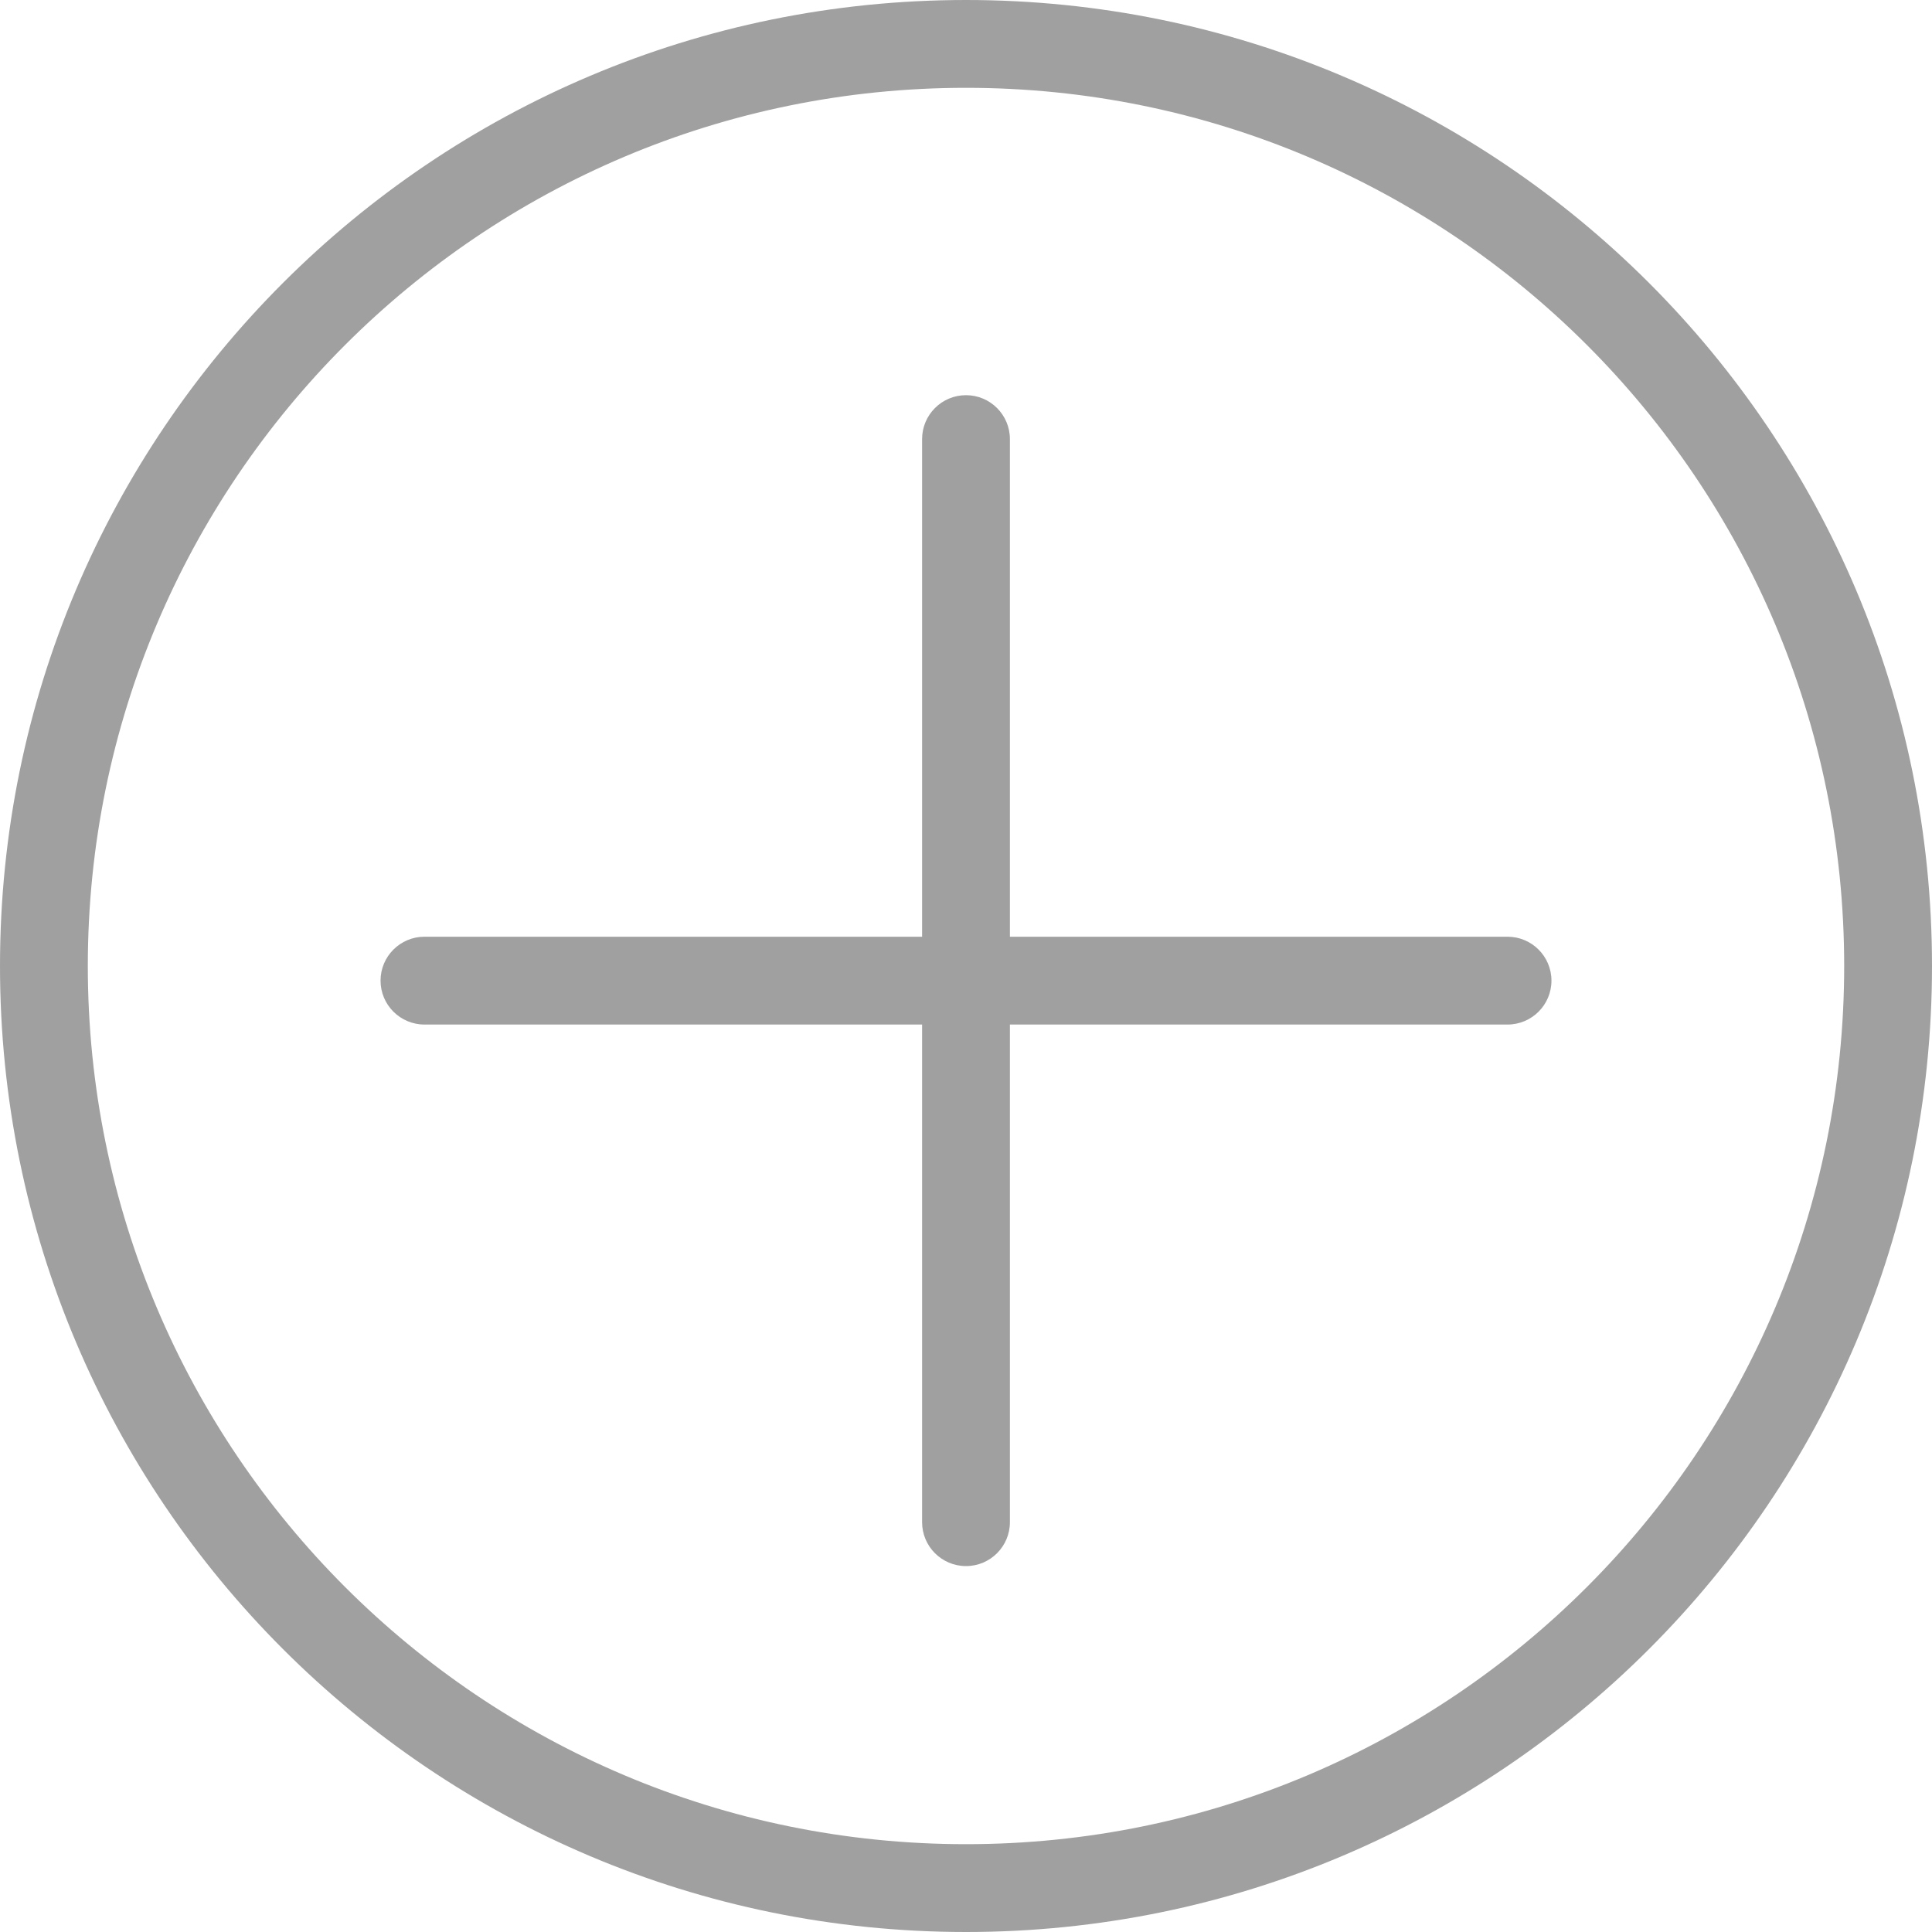
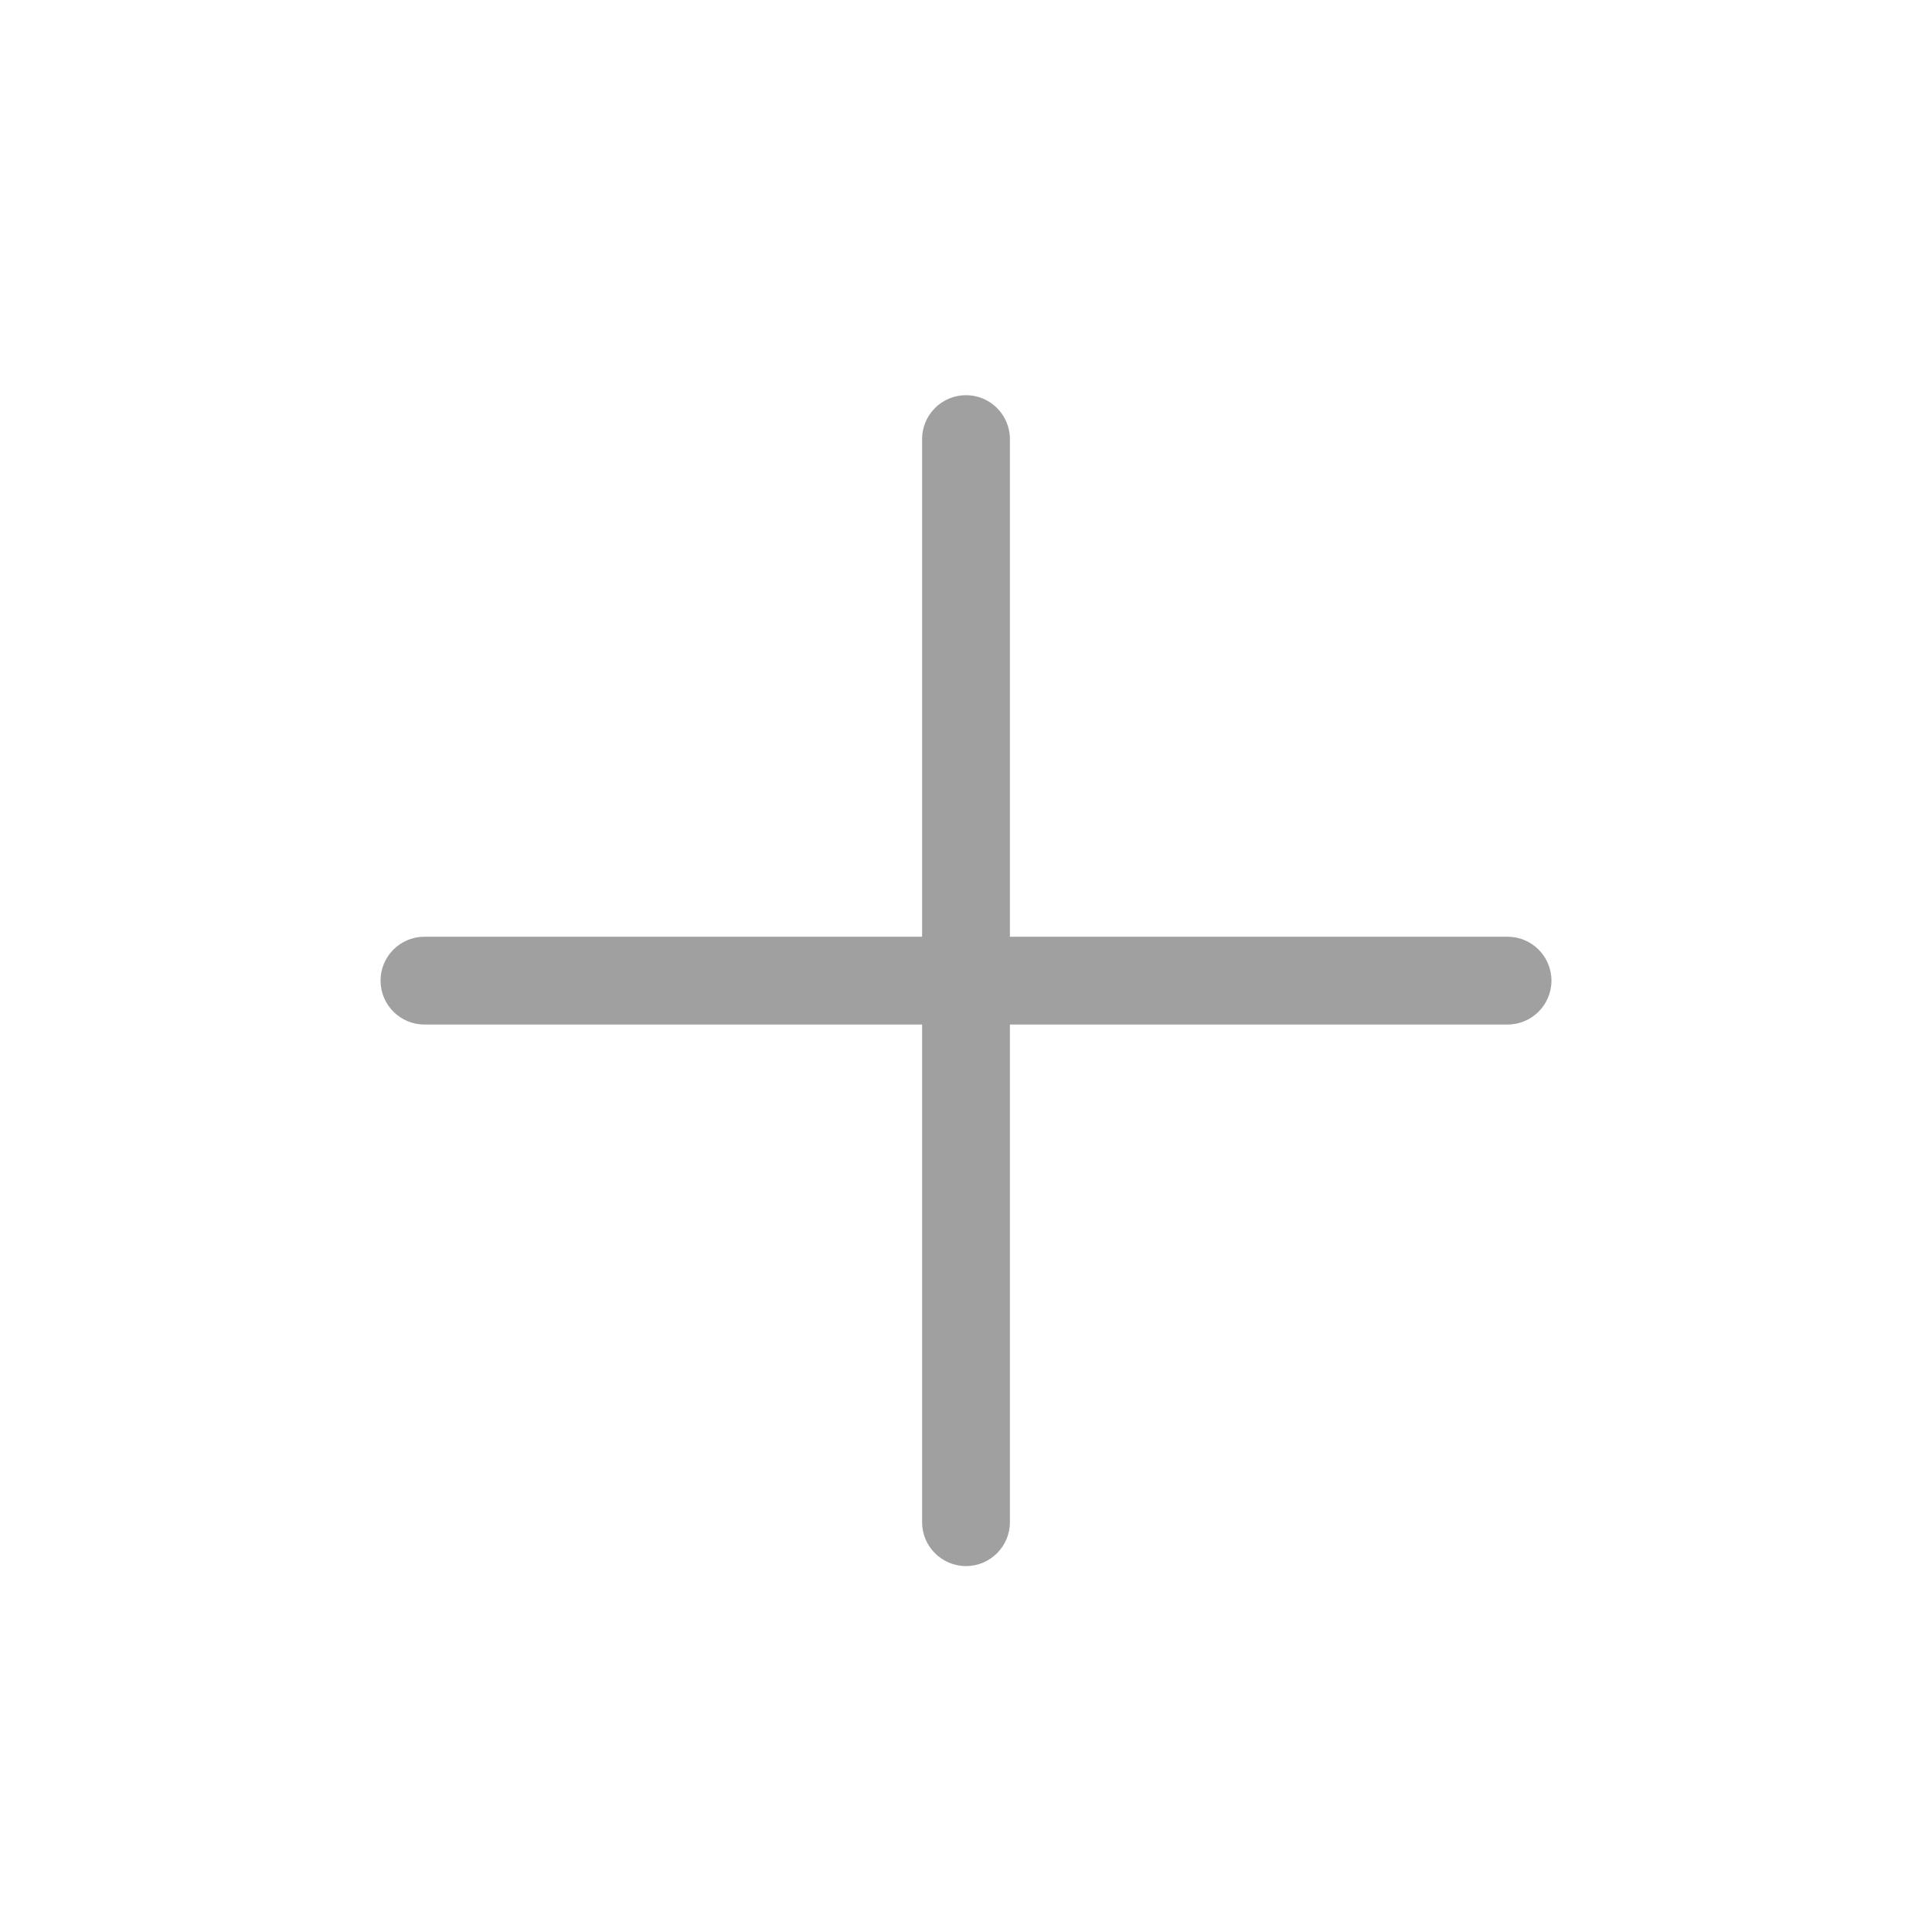
<svg xmlns="http://www.w3.org/2000/svg" id="Livello_2" data-name="Livello 2" viewBox="0 0 337.92 337.92">
  <defs>
    <style>
      .cls-1, .cls-2 {
        fill: #a0a0a0;
      }

      .cls-2 {
        fill-rule: evenodd;
      }
    </style>
  </defs>
  <g id="Livello_1-2" data-name="Livello 1">
    <g>
      <path class="cls-1" d="M168.96,69.12c4.24,0,7.68,3.44,7.68,7.68v87.04h87.04c4.24,0,7.68,3.44,7.68,7.68s-3.44,7.68-7.68,7.68h-87.04v87.04c0,4.24-3.44,7.68-7.68,7.68s-7.68-3.44-7.68-7.68v-87.04h-87.04c-4.24,0-7.68-3.44-7.68-7.68s3.44-7.68,7.68-7.68h87.04v-87.04c0-4.24,3.44-7.68,7.68-7.68Z" />
-       <path class="cls-2" d="M168.96,337.92c93.31,0,168.96-75.65,168.96-168.96S262.27,0,168.96,0,0,75.65,0,168.96s75.65,168.96,168.96,168.96ZM168.96,322.56c84.83,0,153.6-68.77,153.6-153.6S253.79,15.36,168.96,15.36,15.36,84.13,15.36,168.96s68.77,153.6,153.6,153.6Z" />
    </g>
  </g>
</svg>